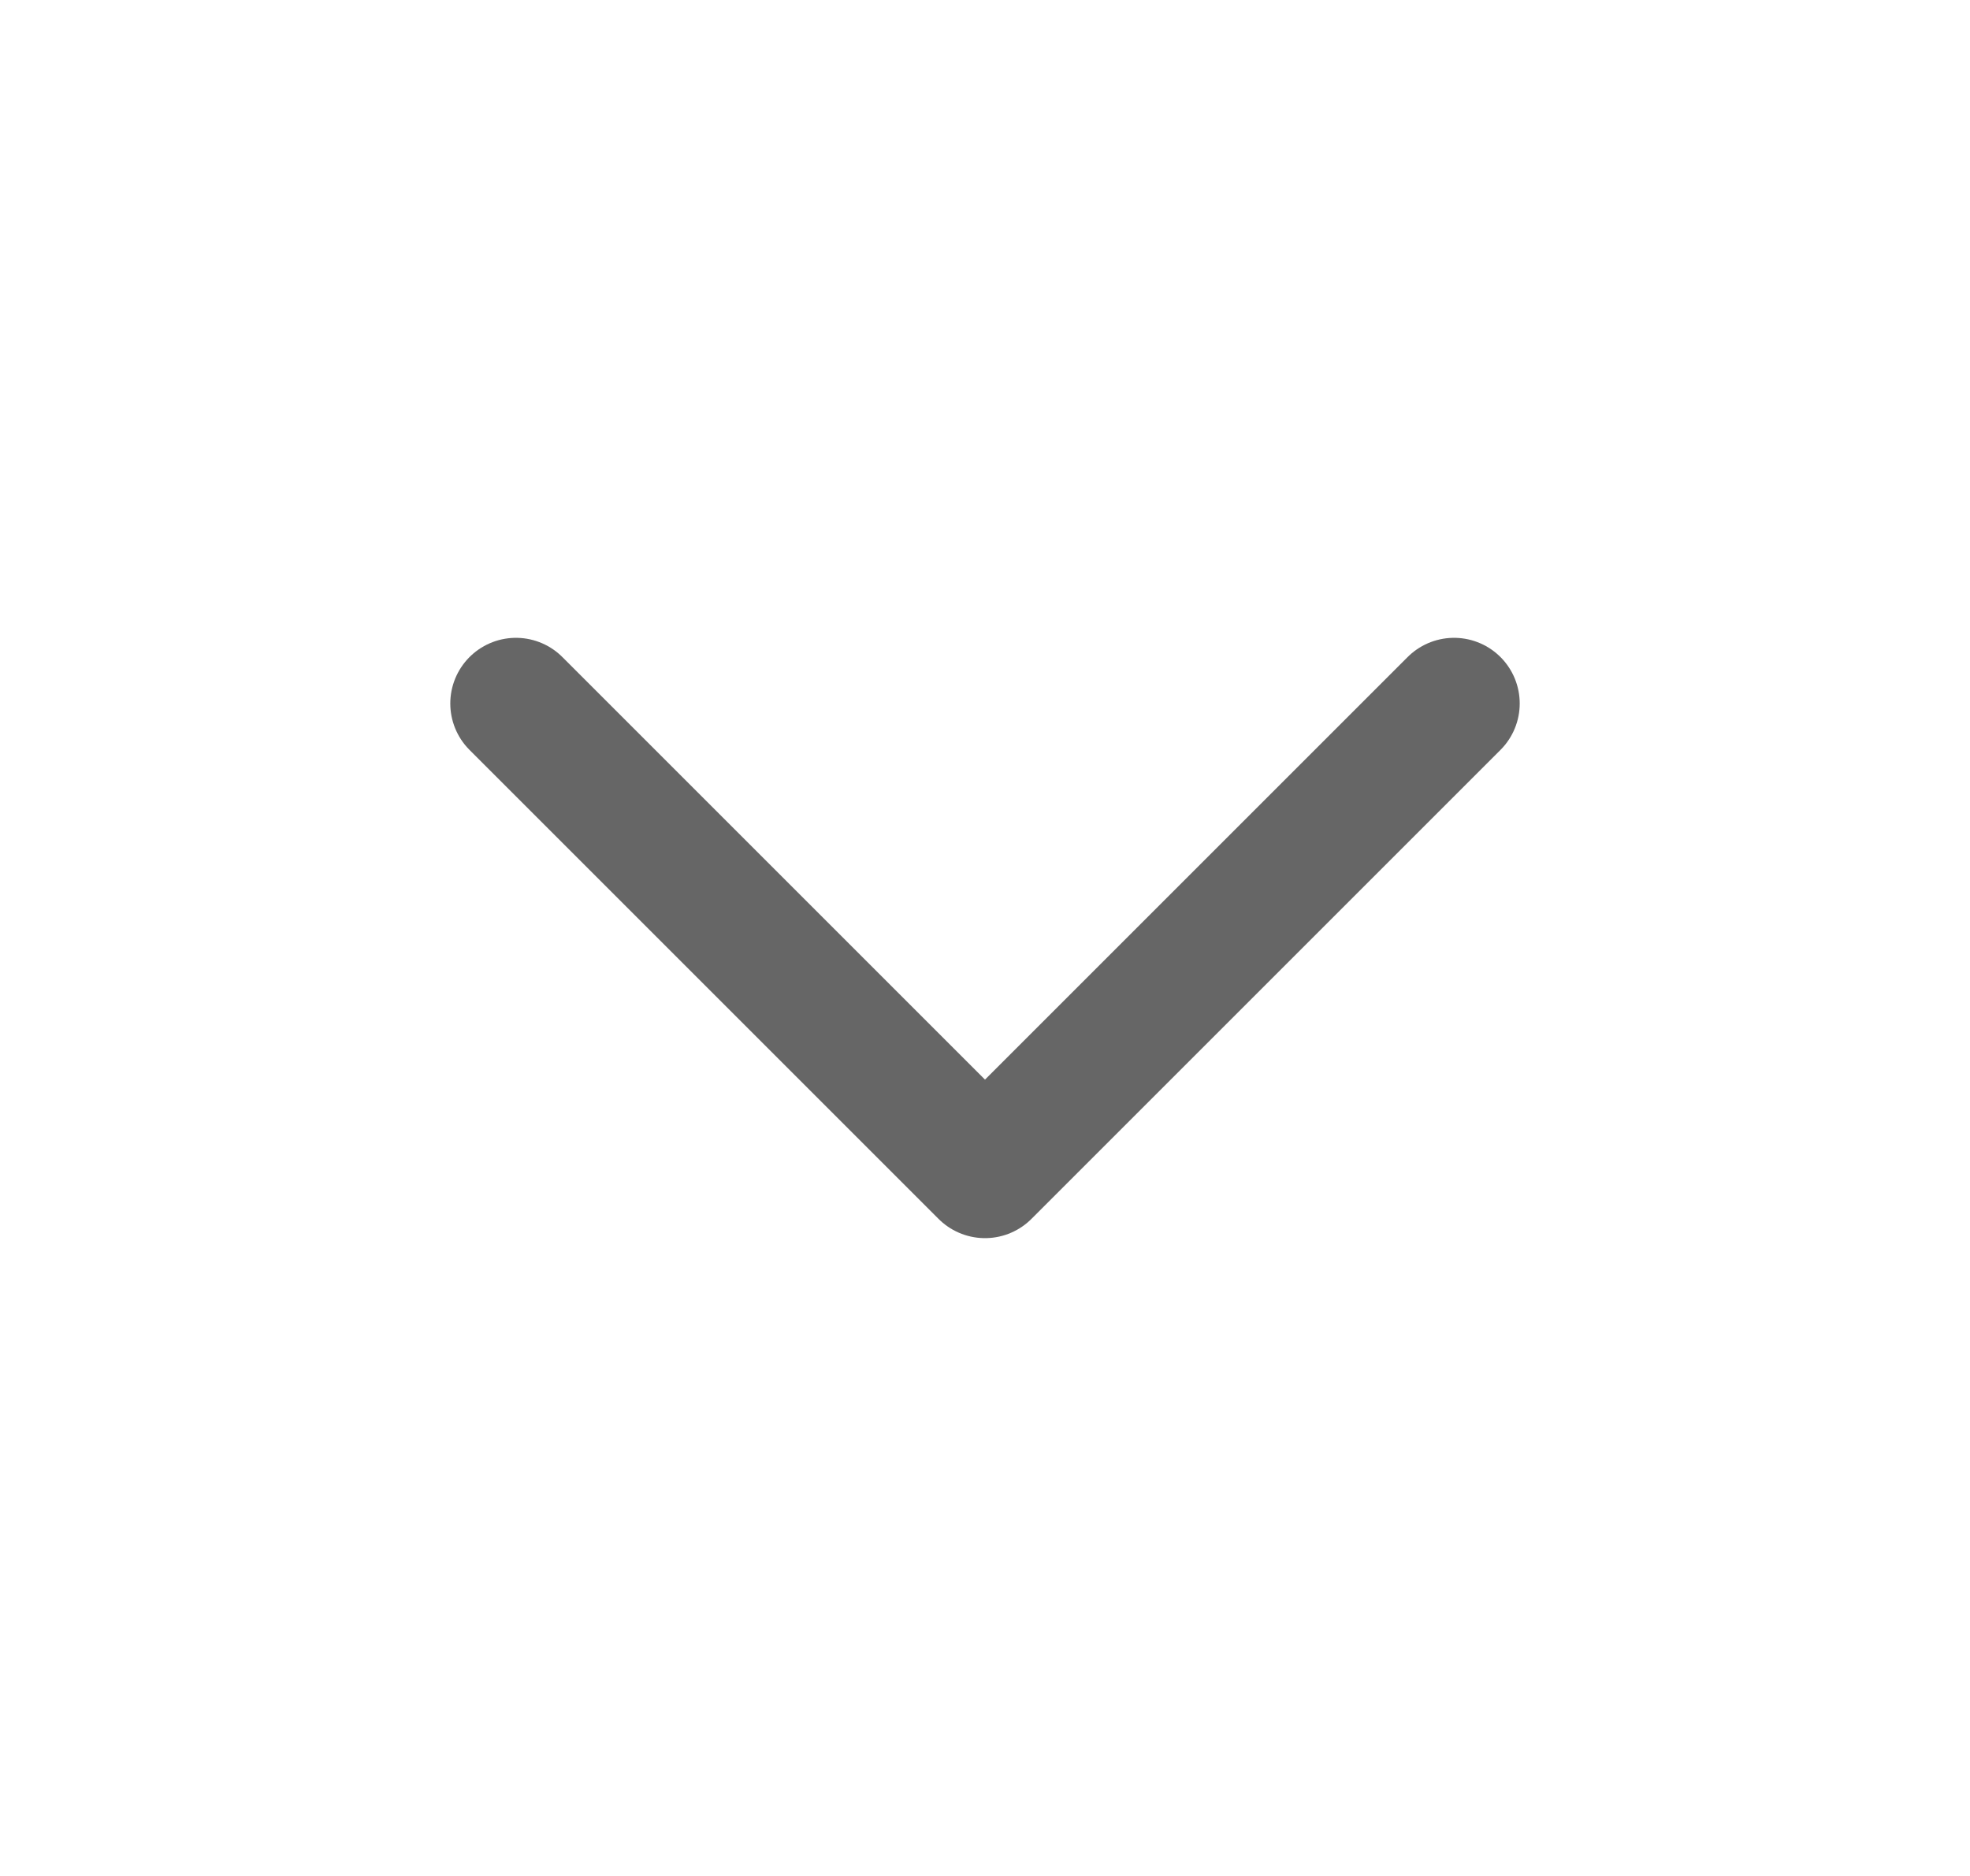
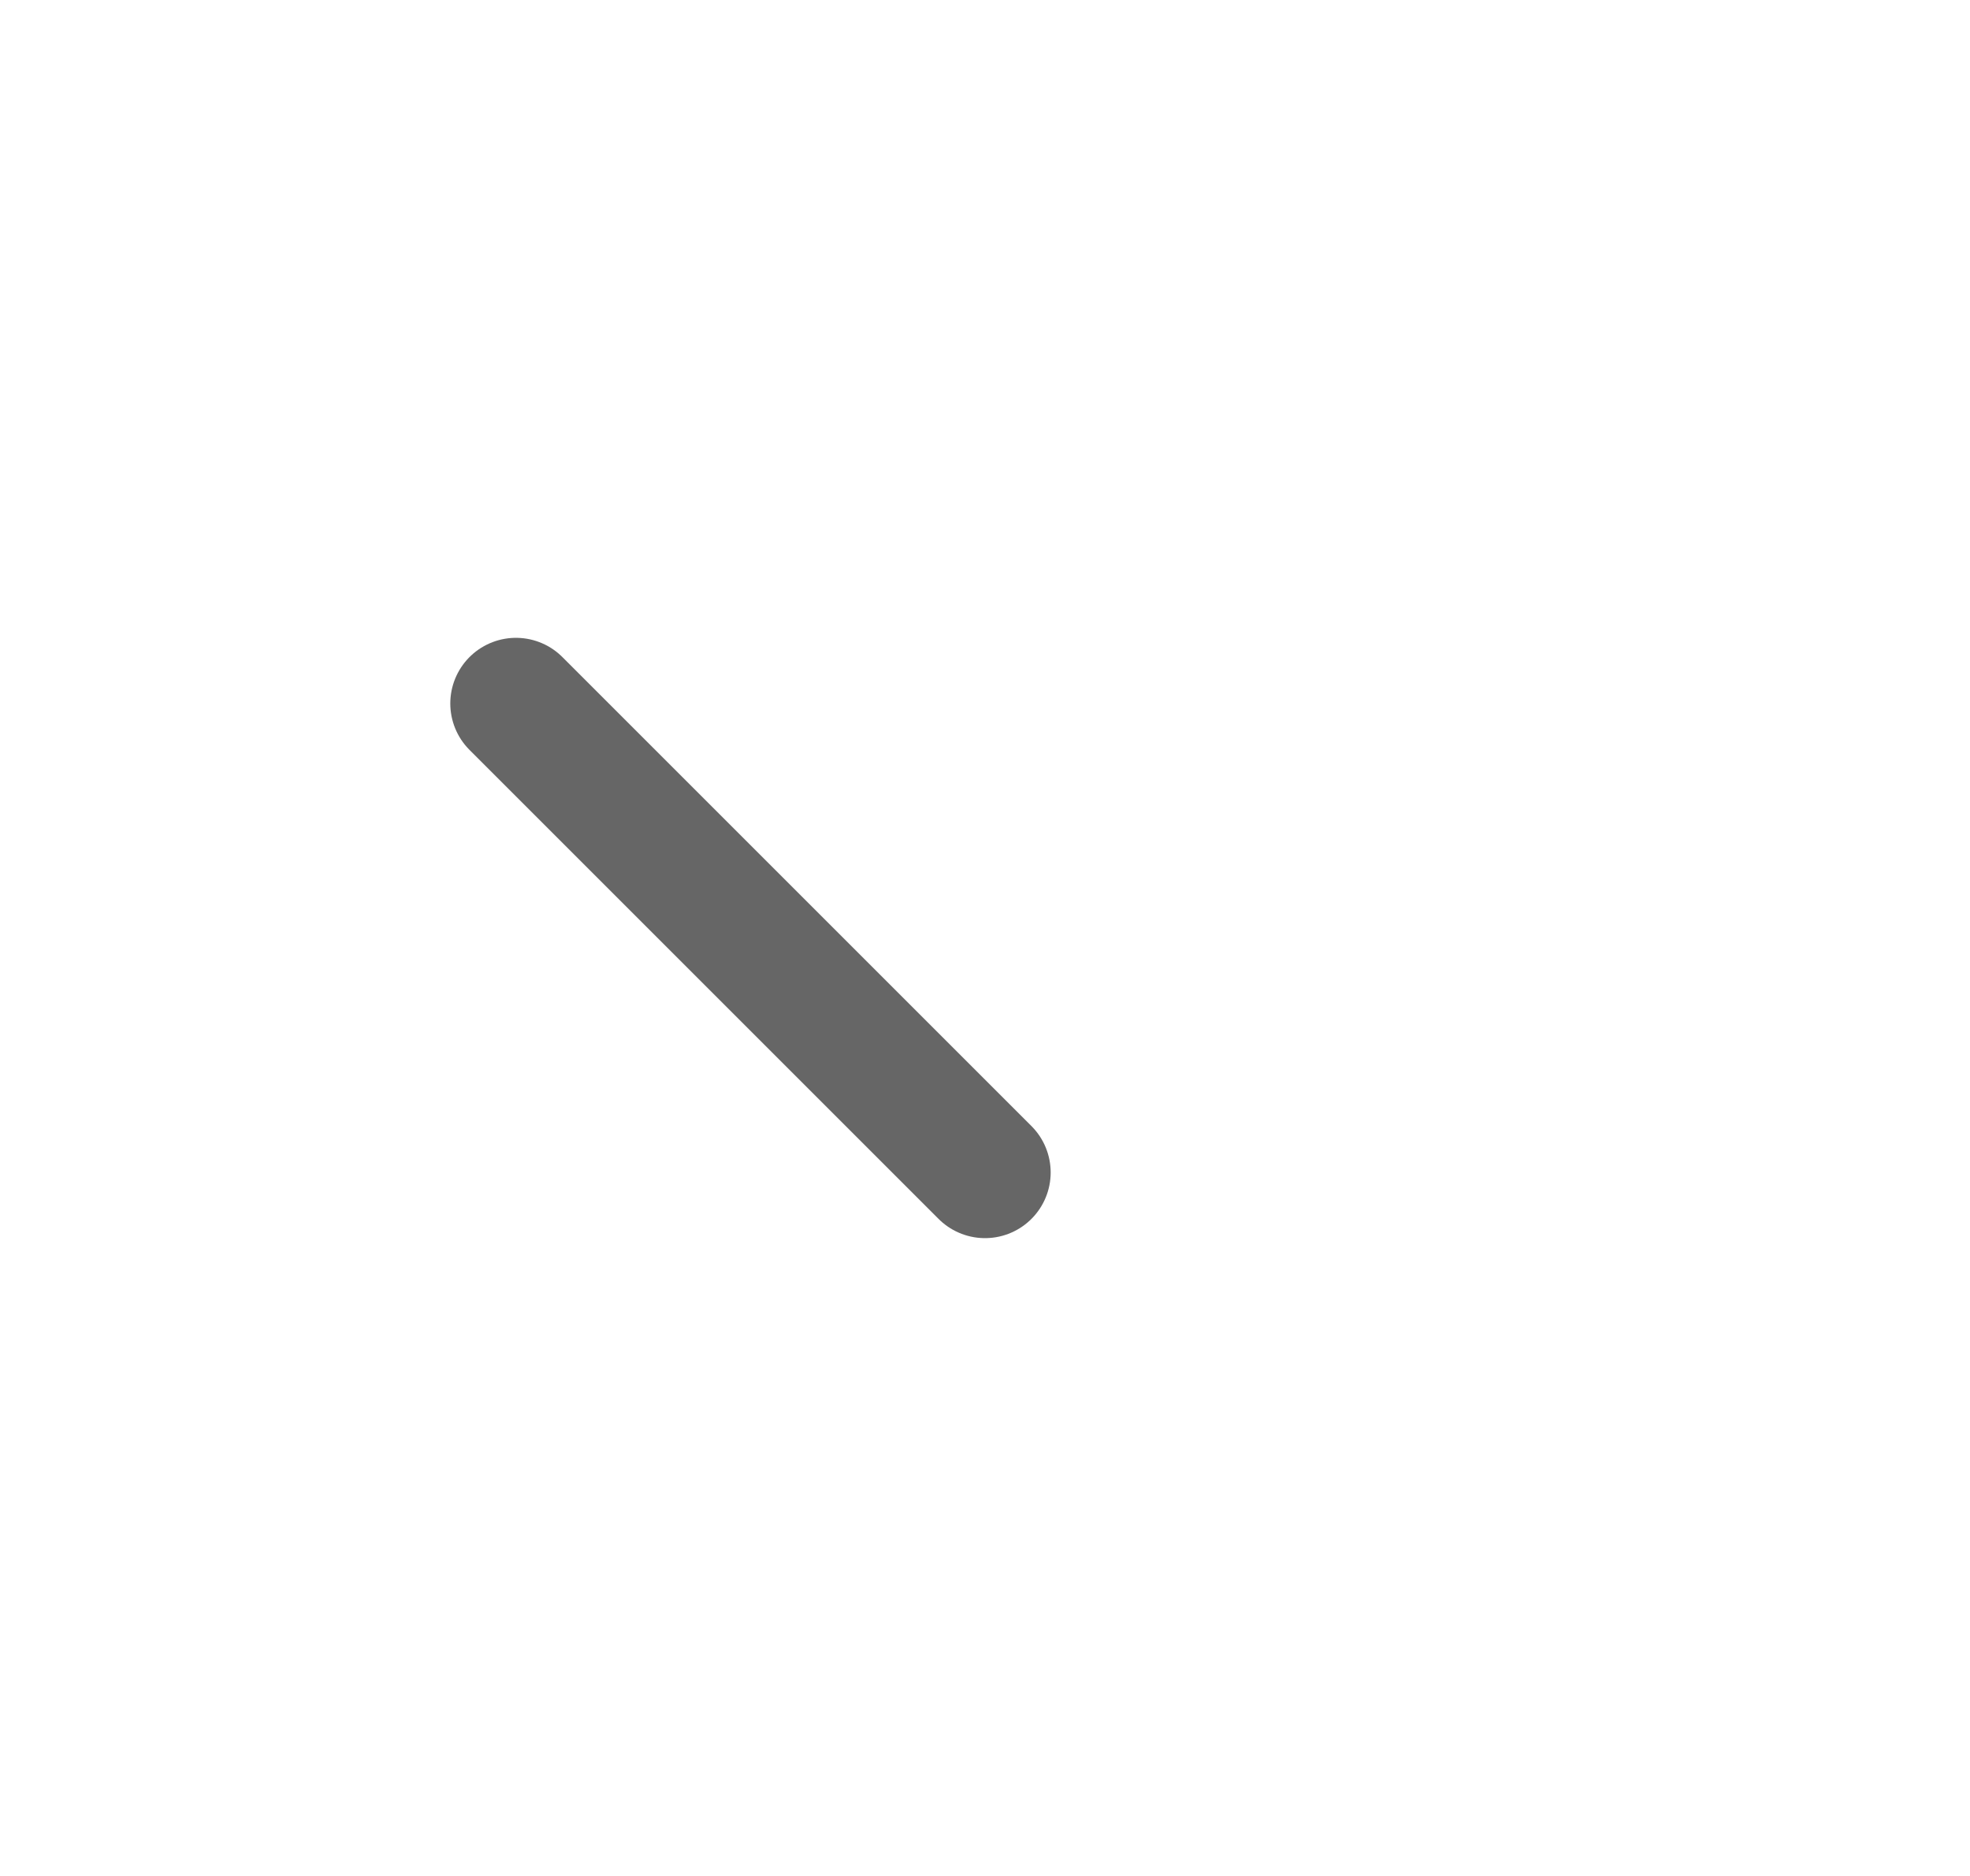
<svg xmlns="http://www.w3.org/2000/svg" width="21" height="20" viewBox="0 0 21 20" fill="none">
-   <path d="M5.5 7.5L10.5 12.5L15.5 7.5" stroke="#666666" stroke-width="1.4" stroke-linecap="round" stroke-linejoin="round" />
+   <path d="M5.5 7.5L10.5 12.5" stroke="#666666" stroke-width="1.4" stroke-linecap="round" stroke-linejoin="round" />
</svg>